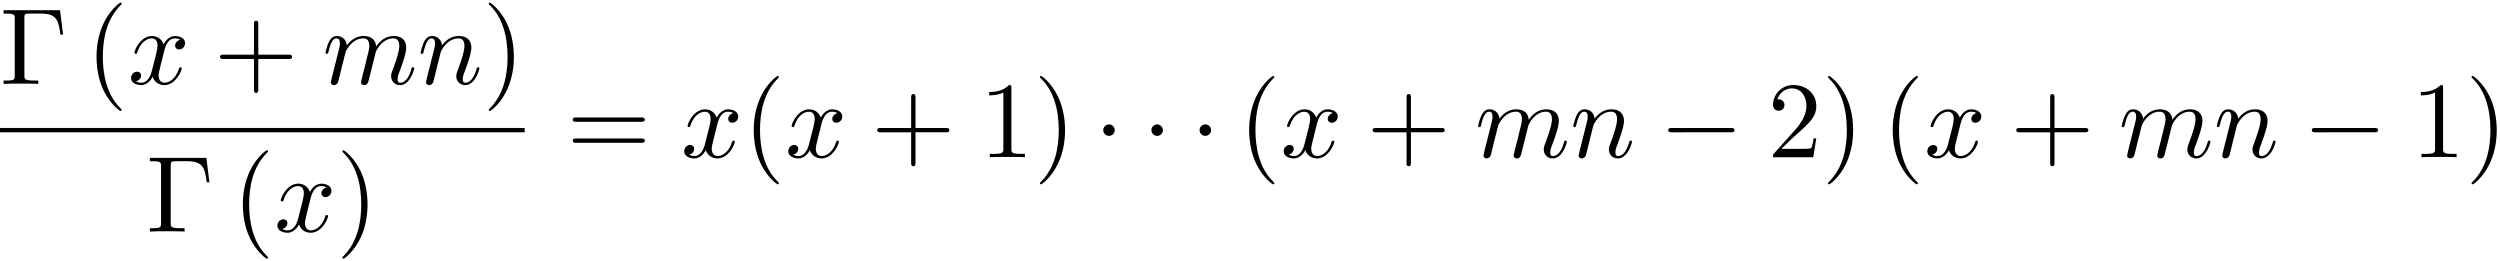
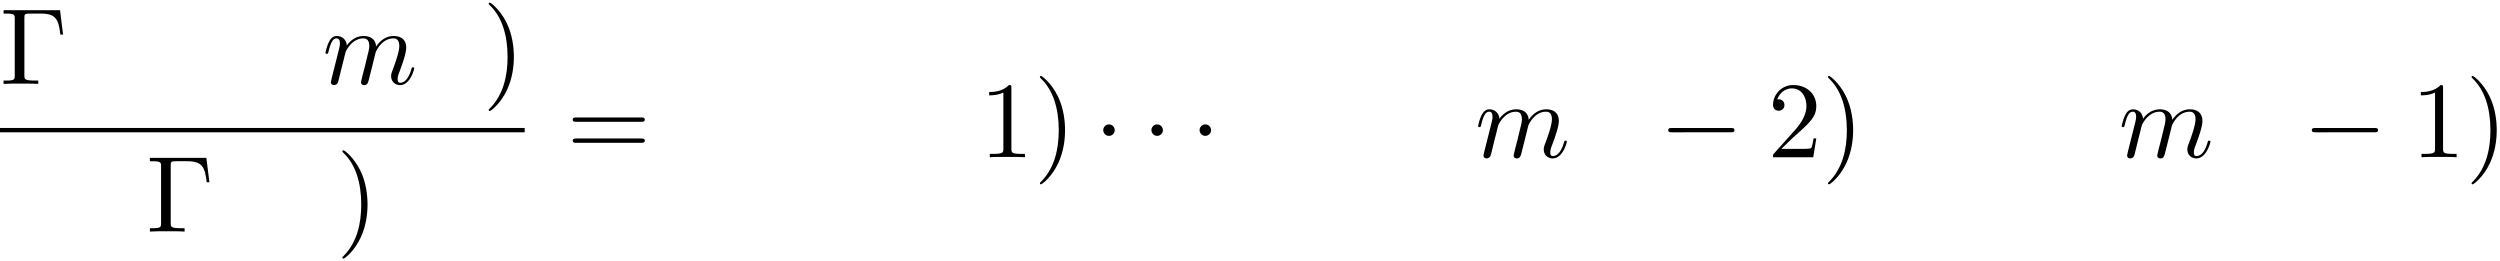
<svg xmlns="http://www.w3.org/2000/svg" xmlns:xlink="http://www.w3.org/1999/xlink" width="421" height="44" viewBox="1873.215 1482.951 251.656 26.301">
  <defs>
    <path id="g0-0" d="M7.19-2.51c.185 0 .38 0 .38-.217s-.195-.218-.38-.218H1.286c-.185 0-.382 0-.382.218s.197.218.382.218z" />
    <path id="g0-1" d="M2.095-2.727c0-.317-.262-.578-.579-.578s-.578.261-.578.578.262.578.578.578.579-.262.579-.578" />
    <path id="g2-0" d="M6.044-7.418H.36v.338h.262c.84 0 .862.12.862.513v5.716c0 .393-.022.513-.862.513H.36V0c.382-.033 1.233-.033 1.658-.033.447 0 1.44 0 1.833.033v-.338h-.36c-1.036 0-1.036-.142-1.036-.524v-5.782c0-.36.021-.436.534-.436h1.124c1.56 0 1.789.644 1.963 2.116h.273z" />
-     <path id="g2-40" d="M3.61 2.618c0-.033 0-.054-.185-.24-1.363-1.374-1.712-3.436-1.712-5.105 0-1.898.414-3.797 1.756-5.16.142-.131.142-.153.142-.186 0-.076-.044-.109-.11-.109-.108 0-1.09.742-1.734 2.127-.556 1.2-.687 2.411-.687 3.328 0 .85.12 2.17.72 3.403.655 1.342 1.593 2.051 1.702 2.051.065 0 .109-.032.109-.109" />
    <path id="g2-41" d="M3.153-2.727c0-.851-.12-2.171-.72-3.404C1.778-7.473.84-8.18.73-8.18c-.066 0-.11.043-.11.108 0 .033 0 .055.208.251C1.9-6.742 2.52-5.007 2.52-2.727c0 1.865-.404 3.785-1.756 5.16-.142.13-.142.152-.142.185 0 .066.043.11.109.11.109 0 1.09-.743 1.734-2.128.557-1.2.688-2.41.688-3.327" />
-     <path id="g2-43" d="M4.462-2.51h3.043c.153 0 .36 0 .36-.217s-.207-.218-.36-.218H4.462V-6c0-.153 0-.36-.218-.36s-.219.207-.219.36v3.055H.971c-.153 0-.36 0-.36.218s.207.218.36.218h3.054V.545c0 .153 0 .36.219.36s.218-.207.218-.36z" />
    <path id="g2-49" d="M3.207-6.982c0-.262 0-.283-.25-.283-.677.698-1.637.698-1.986.698v.338c.218 0 .862 0 1.429-.284v5.651c0 .393-.033.524-1.015.524h-.349V0c.382-.033 1.331-.033 1.768-.033s1.385 0 1.767.033v-.338h-.35c-.981 0-1.014-.12-1.014-.524z" />
    <path id="g2-50" d="m1.385-.84 1.157-1.124c1.702-1.505 2.356-2.094 2.356-3.185 0-1.244-.982-2.116-2.313-2.116a2.016 2.016 0 0 0-2.04 1.974c0 .611.546.611.579.611.185 0 .567-.13.567-.578a.55.55 0 0 0-.578-.567c-.088 0-.11 0-.142.01.25-.709.84-1.112 1.473-1.112.992 0 1.461.883 1.461 1.778 0 .873-.545 1.734-1.145 2.41L.665-.403c-.12.12-.12.142-.12.404h4.048l.305-1.898h-.273c-.054.327-.13.807-.24.97C4.31-.84 3.59-.84 3.35-.84z" />
    <path id="g2-61" d="M7.495-3.567c.163 0 .37 0 .37-.218s-.207-.219-.36-.219H.971c-.153 0-.36 0-.36.219s.207.218.37.218zm.01 2.116c.153 0 .36 0 .36-.218s-.207-.218-.37-.218H.982c-.164 0-.371 0-.371.218s.207.218.36.218z" />
    <path id="g1-109" d="M.96-.644c-.033.164-.098.415-.098.47 0 .196.153.294.316.294a.45.45 0 0 0 .404-.305c.01-.022.142-.535.207-.808l.24-.982c.066-.24.131-.48.186-.73.043-.186.13-.502.141-.546.164-.338.742-1.33 1.779-1.33.49 0 .589.403.589.763 0 .273-.077.578-.164.905l-.305 1.266-.219.829c-.043.218-.141.589-.141.643 0 .197.152.295.316.295.338 0 .404-.273.49-.622.154-.61.557-2.203.655-2.629.033-.142.611-1.45 1.8-1.45.47 0 .59.37.59.763 0 .622-.459 1.865-.677 2.443-.098.262-.142.382-.142.6 0 .513.382.895.895.895C8.847.12 9.25-1.473 9.25-1.56c0-.11-.098-.11-.131-.11-.11 0-.11.034-.164.197C8.793-.895 8.444-.12 7.844-.12c-.186 0-.262-.11-.262-.36 0-.273.098-.535.196-.775.207-.567.666-1.778.666-2.4 0-.709-.437-1.167-1.255-1.167s-1.374.48-1.778 1.058c-.011-.141-.044-.512-.35-.774-.272-.23-.621-.284-.894-.284-.982 0-1.516.698-1.702.95-.054-.623-.512-.95-1.003-.95-.502 0-.71.426-.807.622-.197.382-.339 1.025-.339 1.058 0 .11.11.11.131.11.11 0 .12-.012.186-.252.185-.774.403-1.298.796-1.298.175 0 .338.087.338.502 0 .23-.032.35-.174.916z" />
-     <path id="g1-110" d="M.96-.644c-.033.164-.098.415-.098.47 0 .196.153.294.316.294a.45.45 0 0 0 .404-.305c.01-.022.142-.535.207-.808l.24-.982c.066-.24.131-.48.186-.73.043-.186.13-.502.141-.546.164-.338.742-1.33 1.779-1.33.49 0 .589.403.589.763 0 .676-.535 2.073-.71 2.542-.098.25-.109.381-.109.501 0 .513.382.895.895.895 1.025 0 1.43-1.593 1.43-1.68 0-.11-.1-.11-.132-.11-.109 0-.109.034-.163.197C5.716-.73 5.356-.12 4.822-.12c-.186 0-.262-.11-.262-.36 0-.273.098-.535.196-.775.208-.578.666-1.778.666-2.4 0-.73-.47-1.167-1.255-1.167-.982 0-1.516.698-1.702.95-.054-.612-.501-.95-1.003-.95s-.71.426-.818.622a5.5 5.5 0 0 0-.328 1.058c0 .11.11.11.131.11.11 0 .12-.012.186-.252.185-.774.403-1.298.796-1.298.218 0 .338.142.338.502 0 .23-.032.35-.174.916z" />
-     <path id="g1-120" d="M3.644-3.295c.065-.283.316-1.287 1.08-1.287.054 0 .316 0 .545.142-.305.055-.524.327-.524.59 0 .174.12.38.415.38.24 0 .59-.195.59-.632 0-.567-.645-.72-1.015-.72-.633 0-1.015.578-1.146.83-.273-.72-.862-.83-1.178-.83-1.135 0-1.756 1.407-1.756 1.68 0 .11.109.11.13.11.088 0 .12-.023.142-.12.371-1.157 1.091-1.43 1.462-1.43.207 0 .59.098.59.731 0 .338-.186 1.07-.59 2.596C2.215-.578 1.833-.12 1.353-.12c-.066 0-.317 0-.546-.142.273-.054.513-.283.513-.589 0-.294-.24-.382-.404-.382-.327 0-.6.284-.6.633 0 .502.546.72 1.026.72.72 0 1.113-.764 1.145-.83.131.405.524.83 1.178.83 1.124 0 1.746-1.407 1.746-1.68 0-.11-.098-.11-.131-.11-.098 0-.12.045-.142.12-.36 1.168-1.102 1.43-1.45 1.43-.426 0-.6-.35-.6-.72 0-.24.065-.48.185-.96z" />
  </defs>
  <g id="page1">
    <use xlink:href="#g2-0" x="1873.215" y="1491.398" />
    <use xlink:href="#g2-40" x="1881.852" y="1491.398" />
    <use xlink:href="#g1-120" x="1886.094" y="1491.398" />
    <use xlink:href="#g2-43" x="1894.753" y="1491.398" />
    <use xlink:href="#g1-109" x="1905.662" y="1491.398" />
    <use xlink:href="#g1-110" x="1915.241" y="1491.398" />
    <use xlink:href="#g2-41" x="1921.789" y="1491.398" />
    <path d="M1873.215 1495.832h52.816v.436h-52.816z" />
    <use xlink:href="#g2-0" x="1887.945" y="1506.261" />
    <use xlink:href="#g2-40" x="1896.581" y="1506.261" />
    <use xlink:href="#g1-120" x="1900.824" y="1506.261" />
    <use xlink:href="#g2-41" x="1907.059" y="1506.261" />
    <use xlink:href="#g2-61" x="1930.257" y="1498.778" />
    <use xlink:href="#g1-120" x="1941.772" y="1498.778" />
    <use xlink:href="#g2-40" x="1948.007" y="1498.778" />
    <use xlink:href="#g1-120" x="1952.249" y="1498.778" />
    <use xlink:href="#g2-43" x="1960.908" y="1498.778" />
    <use xlink:href="#g2-49" x="1971.817" y="1498.778" />
    <use xlink:href="#g2-41" x="1977.272" y="1498.778" />
    <use xlink:href="#g0-1" x="1983.332" y="1498.778" />
    <use xlink:href="#g0-1" x="1988.181" y="1498.778" />
    <use xlink:href="#g0-1" x="1993.029" y="1498.778" />
    <use xlink:href="#g2-40" x="1997.878" y="1498.778" />
    <use xlink:href="#g1-120" x="2002.12" y="1498.778" />
    <use xlink:href="#g2-43" x="2010.779" y="1498.778" />
    <use xlink:href="#g1-109" x="2021.688" y="1498.778" />
    <use xlink:href="#g1-110" x="2031.267" y="1498.778" />
    <use xlink:href="#g0-0" x="2040.239" y="1498.778" />
    <use xlink:href="#g2-50" x="2051.148" y="1498.778" />
    <use xlink:href="#g2-41" x="2056.603" y="1498.778" />
    <use xlink:href="#g2-40" x="2062.663" y="1498.778" />
    <use xlink:href="#g1-120" x="2066.906" y="1498.778" />
    <use xlink:href="#g2-43" x="2075.565" y="1498.778" />
    <use xlink:href="#g1-109" x="2086.474" y="1498.778" />
    <use xlink:href="#g1-110" x="2096.052" y="1498.778" />
    <use xlink:href="#g0-0" x="2105.024" y="1498.778" />
    <use xlink:href="#g2-49" x="2115.933" y="1498.778" />
    <use xlink:href="#g2-41" x="2121.388" y="1498.778" />
  </g>
  <script type="text/ecmascript">if(window.parent.postMessage)window.parent.postMessage("13.14278|315.75|33|"+window.location,"*");</script>
</svg>